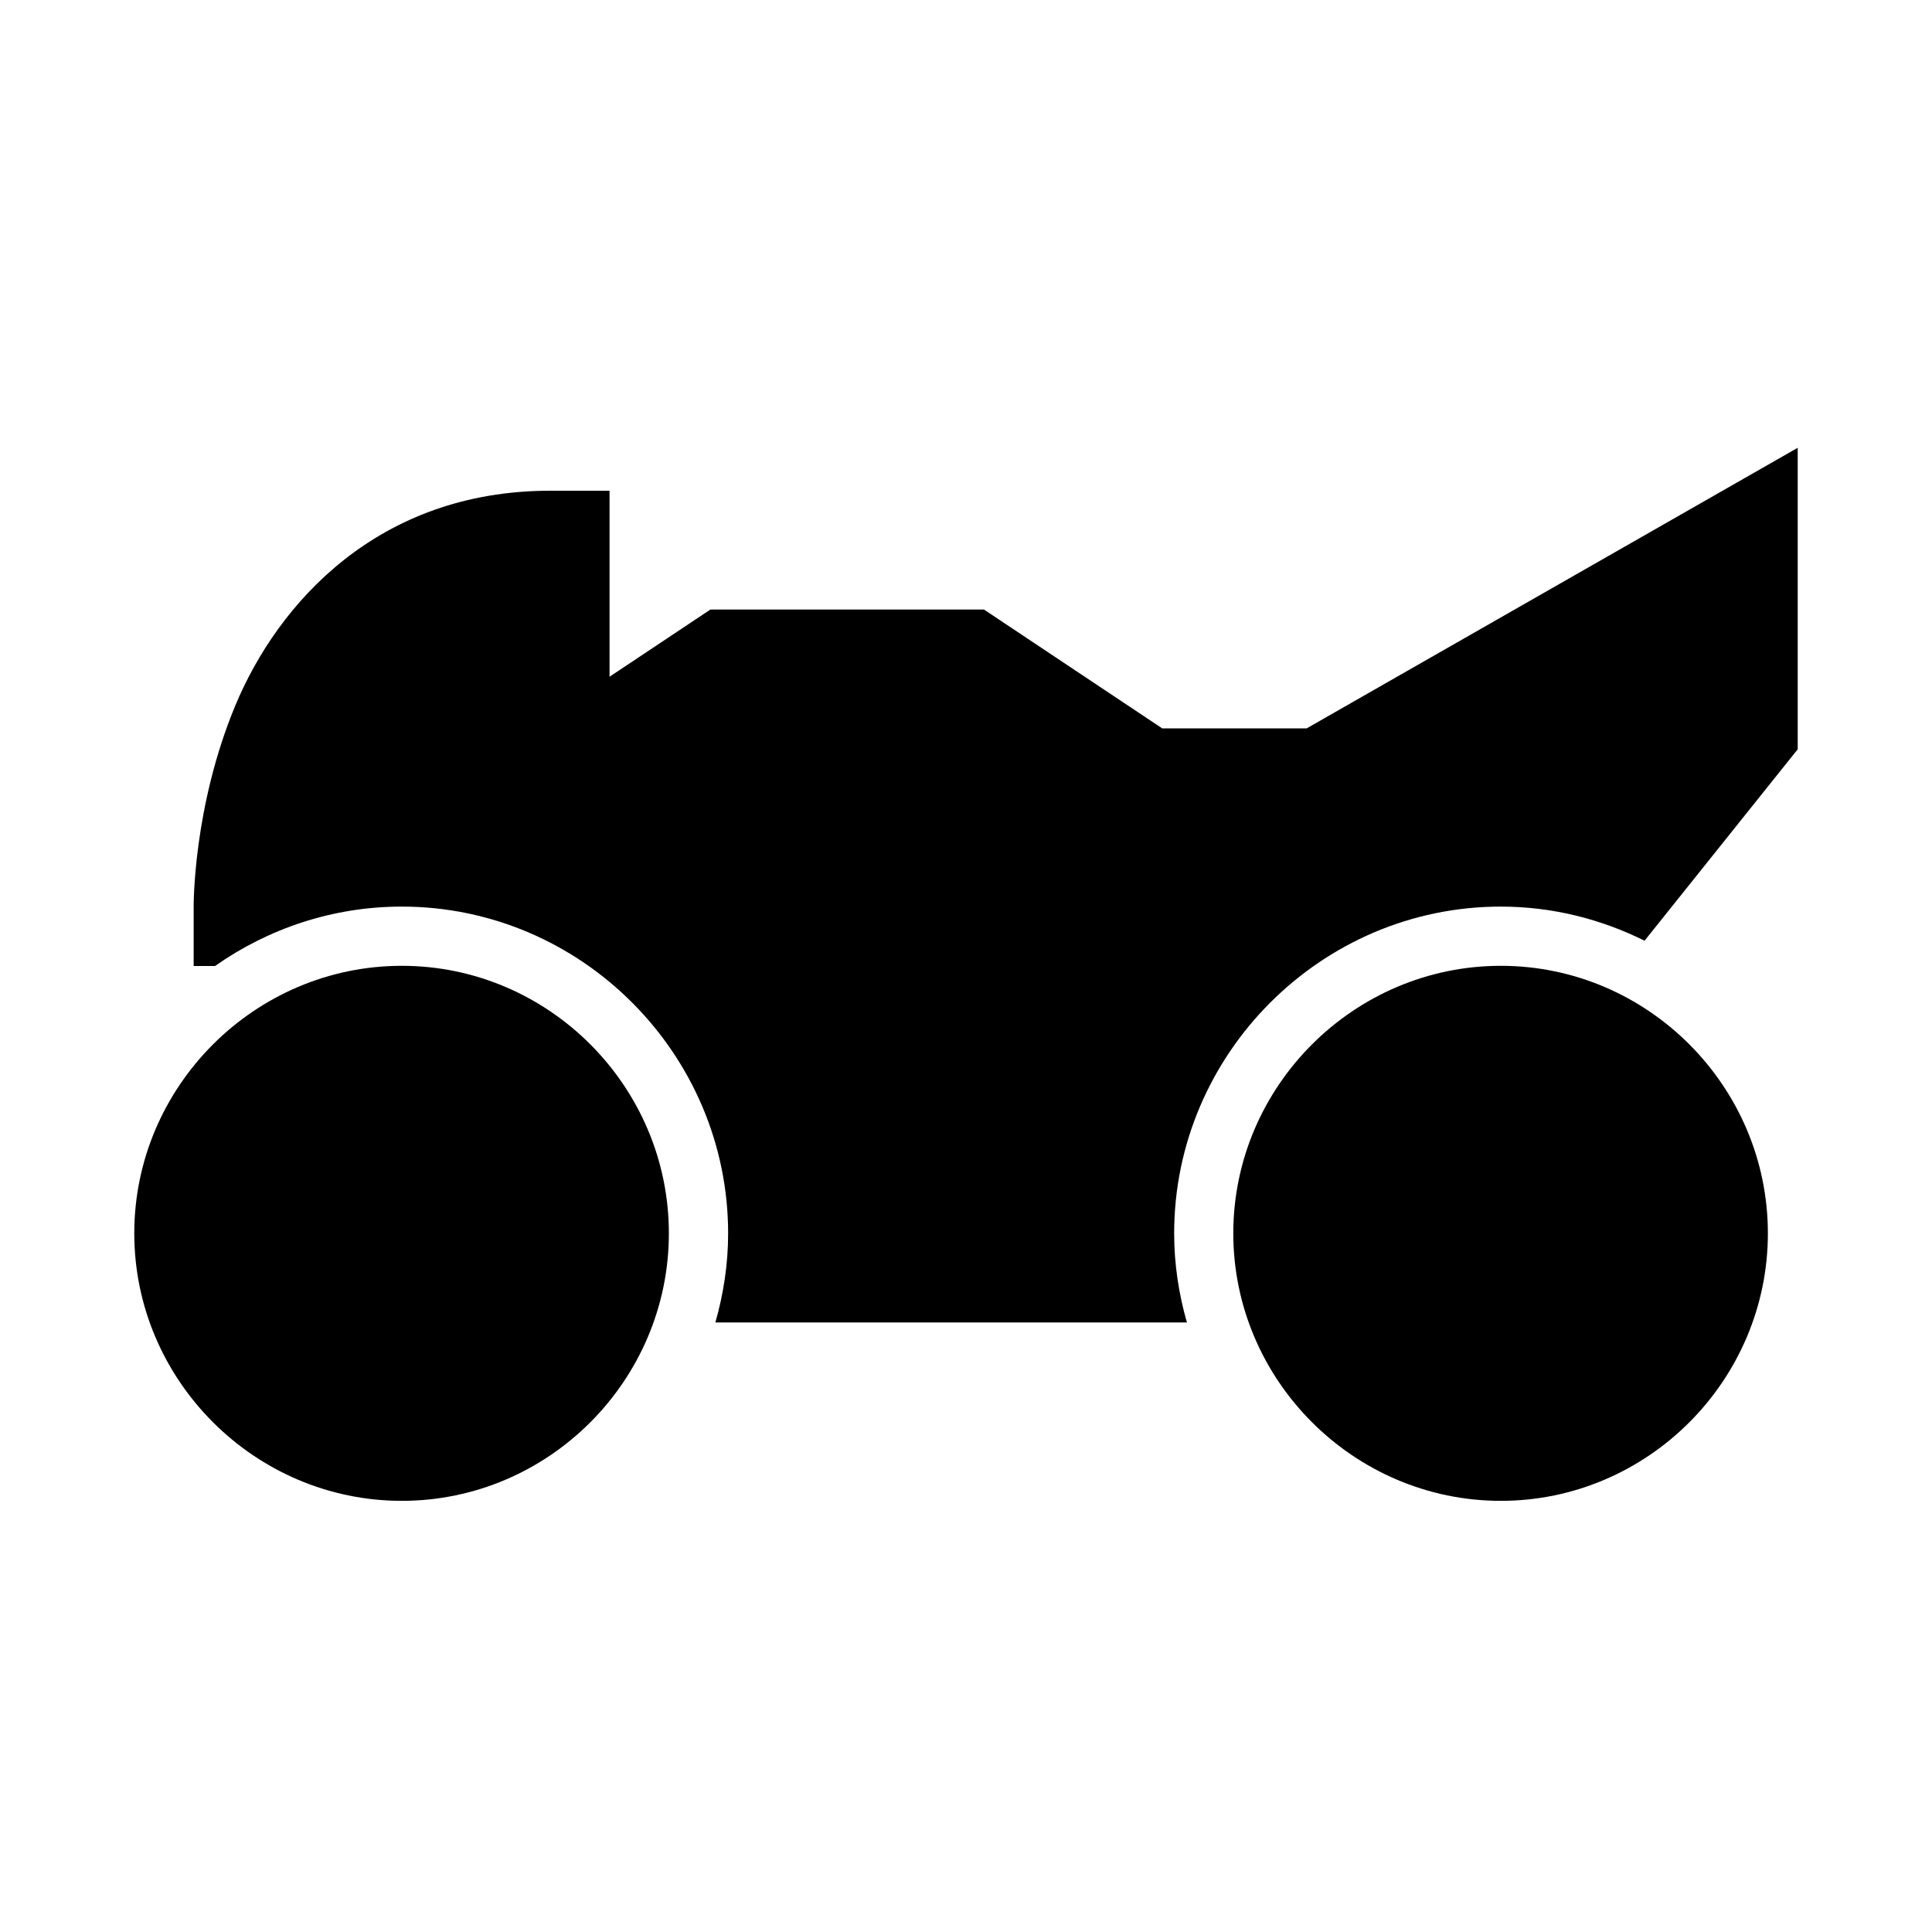
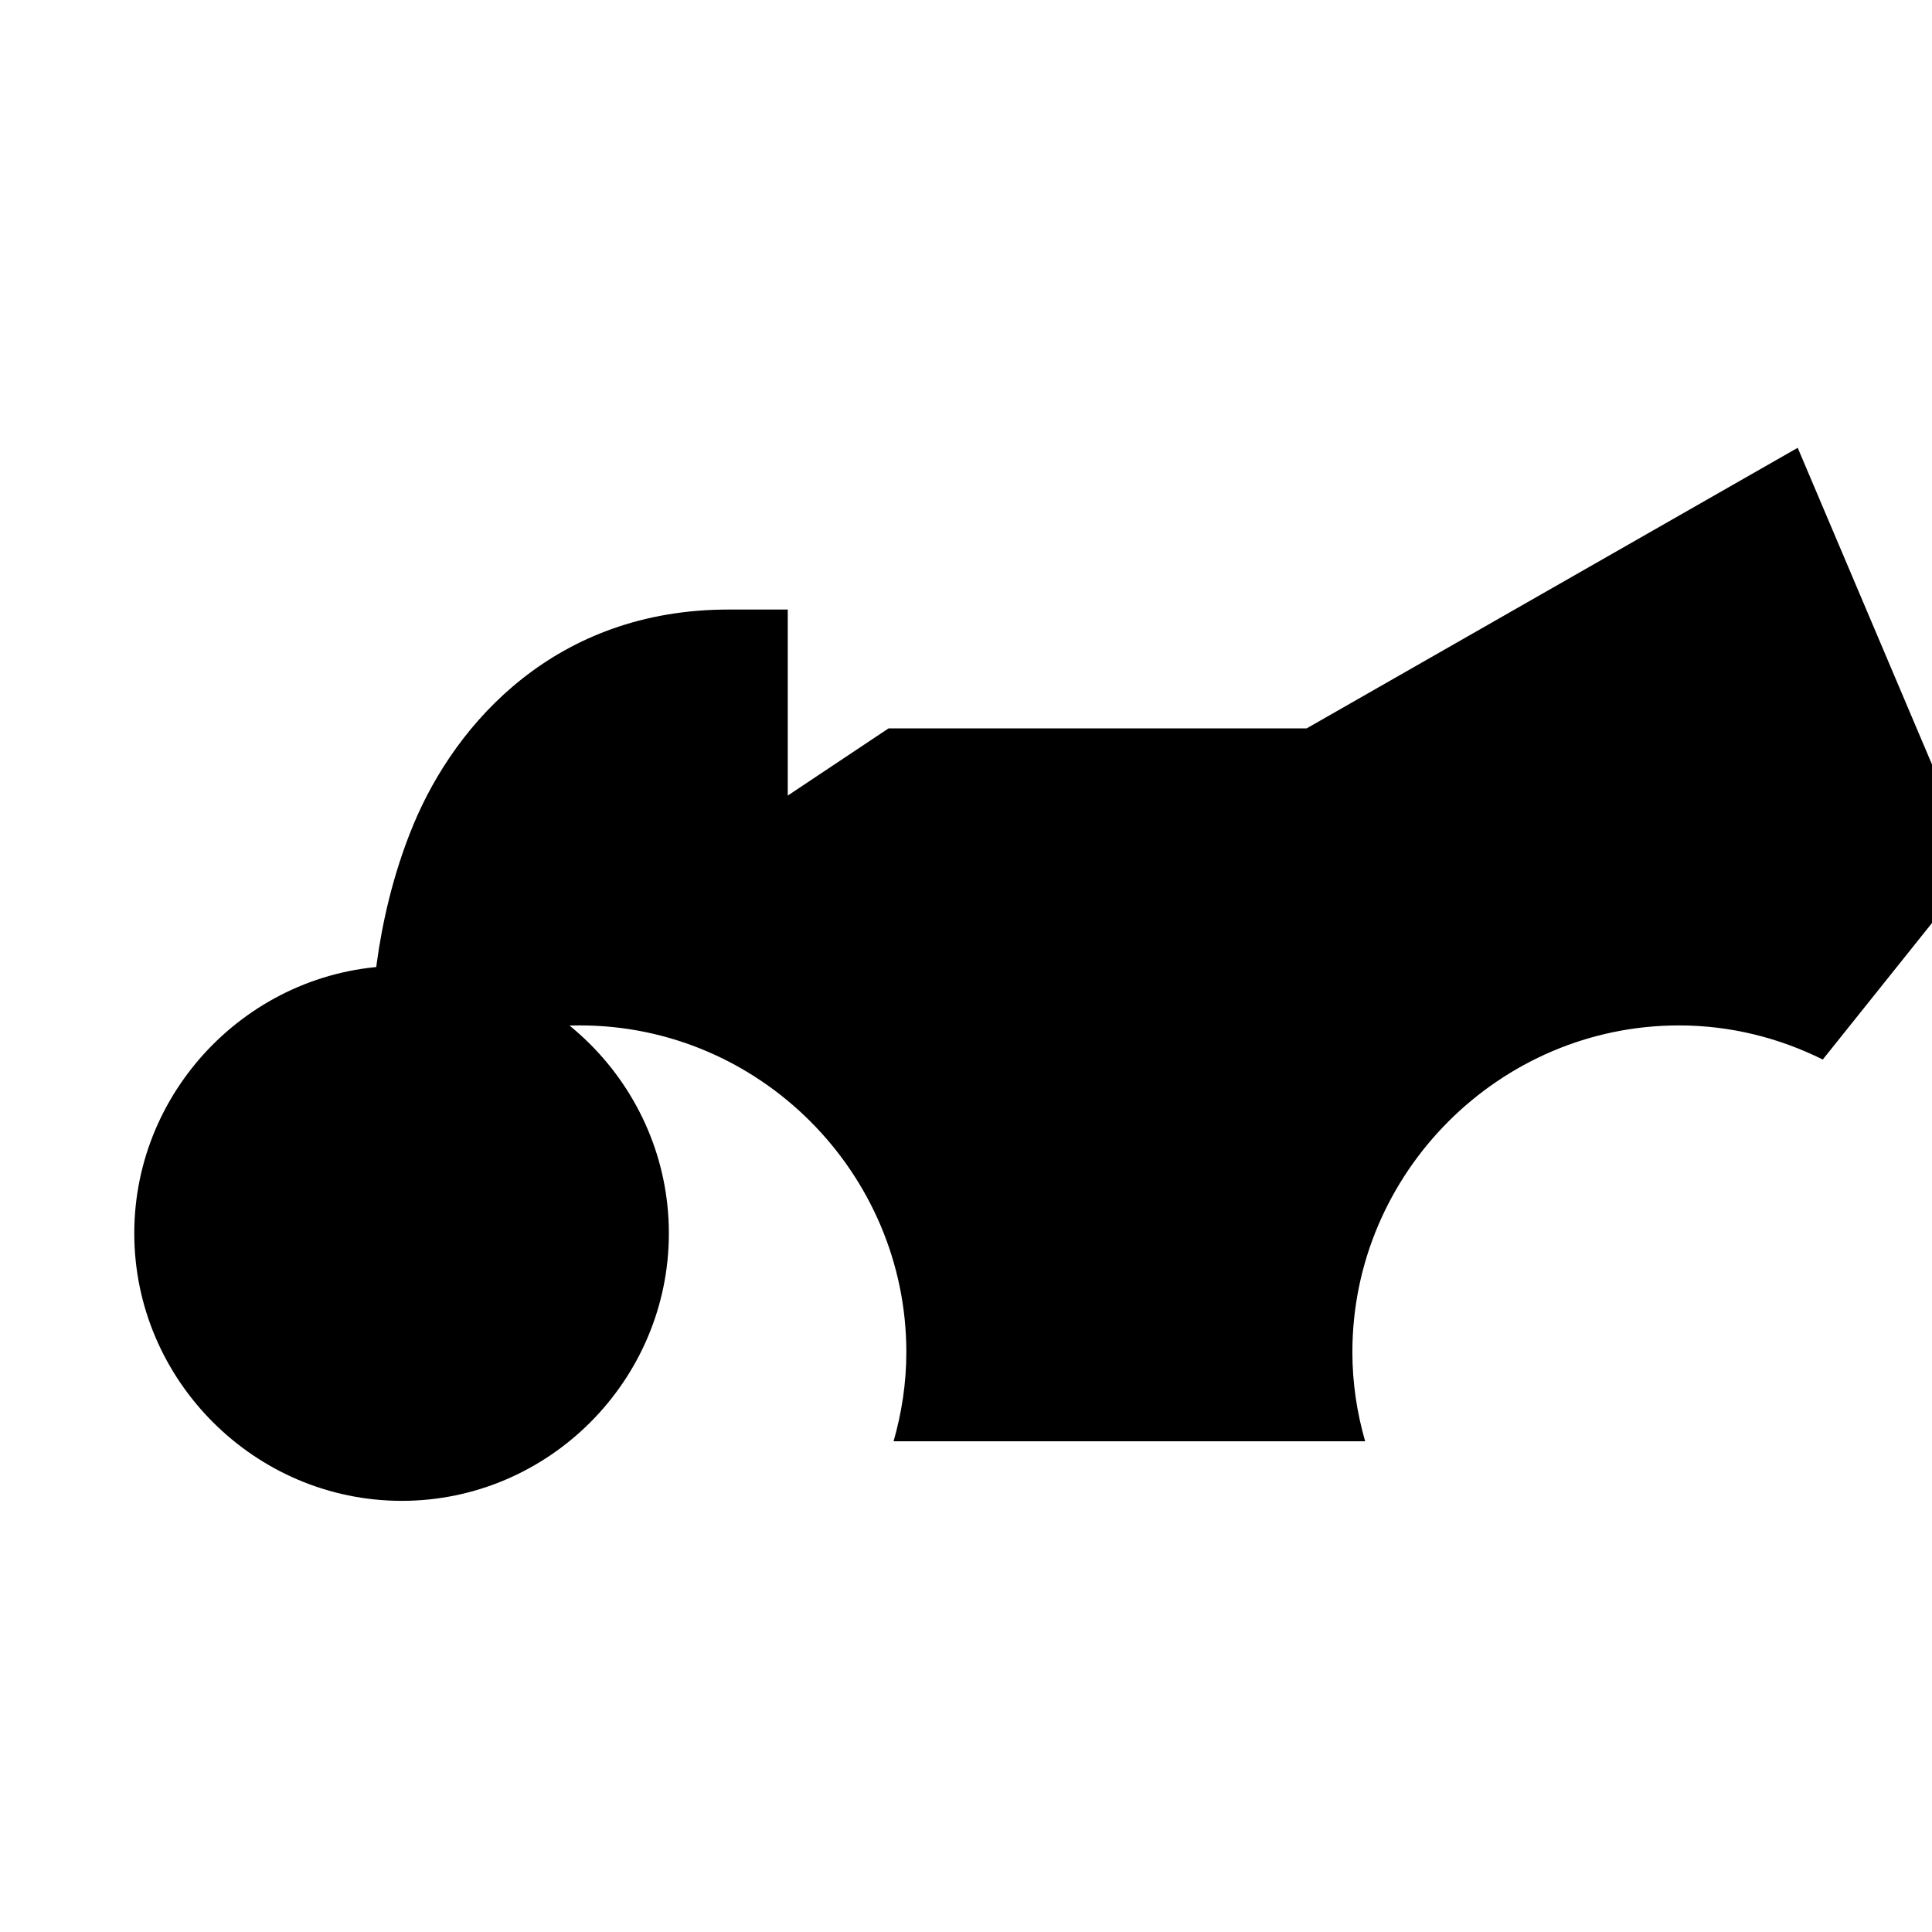
<svg xmlns="http://www.w3.org/2000/svg" fill="#000000" width="800px" height="800px" version="1.1" viewBox="144 144 512 512">
  <g>
-     <path d="m620.41 262.67-130.13 74.355h-38.285l-47.23-31.488h-72.508l-26.723 17.805v-49.293h-15.746c-45.656 0-72.152 29.863-83.426 56.918-11.27 27.055-11.039 53.289-11.039 53.289v15.746h5.66c14.066-9.887 31.141-15.746 49.508-15.746 47.555 0 86.469 39.07 86.469 86.594 0 8.191-1.227 16.082-3.383 23.613h124.97c-2.16-7.523-3.383-15.426-3.383-23.613 0-47.555 39.008-86.594 86.562-86.594 13.664 0 26.578 3.316 38.098 9.043l40.59-50.738z" />
+     <path d="m620.41 262.67-130.13 74.355h-38.285h-72.508l-26.723 17.805v-49.293h-15.746c-45.656 0-72.152 29.863-83.426 56.918-11.27 27.055-11.039 53.289-11.039 53.289v15.746h5.66c14.066-9.887 31.141-15.746 49.508-15.746 47.555 0 86.469 39.07 86.469 86.594 0 8.191-1.227 16.082-3.383 23.613h124.97c-2.16-7.523-3.383-15.426-3.383-23.613 0-47.555 39.008-86.594 86.562-86.594 13.664 0 26.578 3.316 38.098 9.043l40.59-50.738z" />
    <path d="m250.48 399.95c-38.941 0-70.895 31.953-70.895 70.895s31.953 70.895 70.895 70.895 70.777-31.953 70.777-70.895-31.836-70.895-70.777-70.895z" />
-     <path d="m541.73 399.95c-38.941 0-70.895 31.953-70.895 70.895s31.953 70.895 70.895 70.895 70.777-31.953 70.777-70.895-31.836-70.895-70.777-70.895z" />
  </g>
</svg>